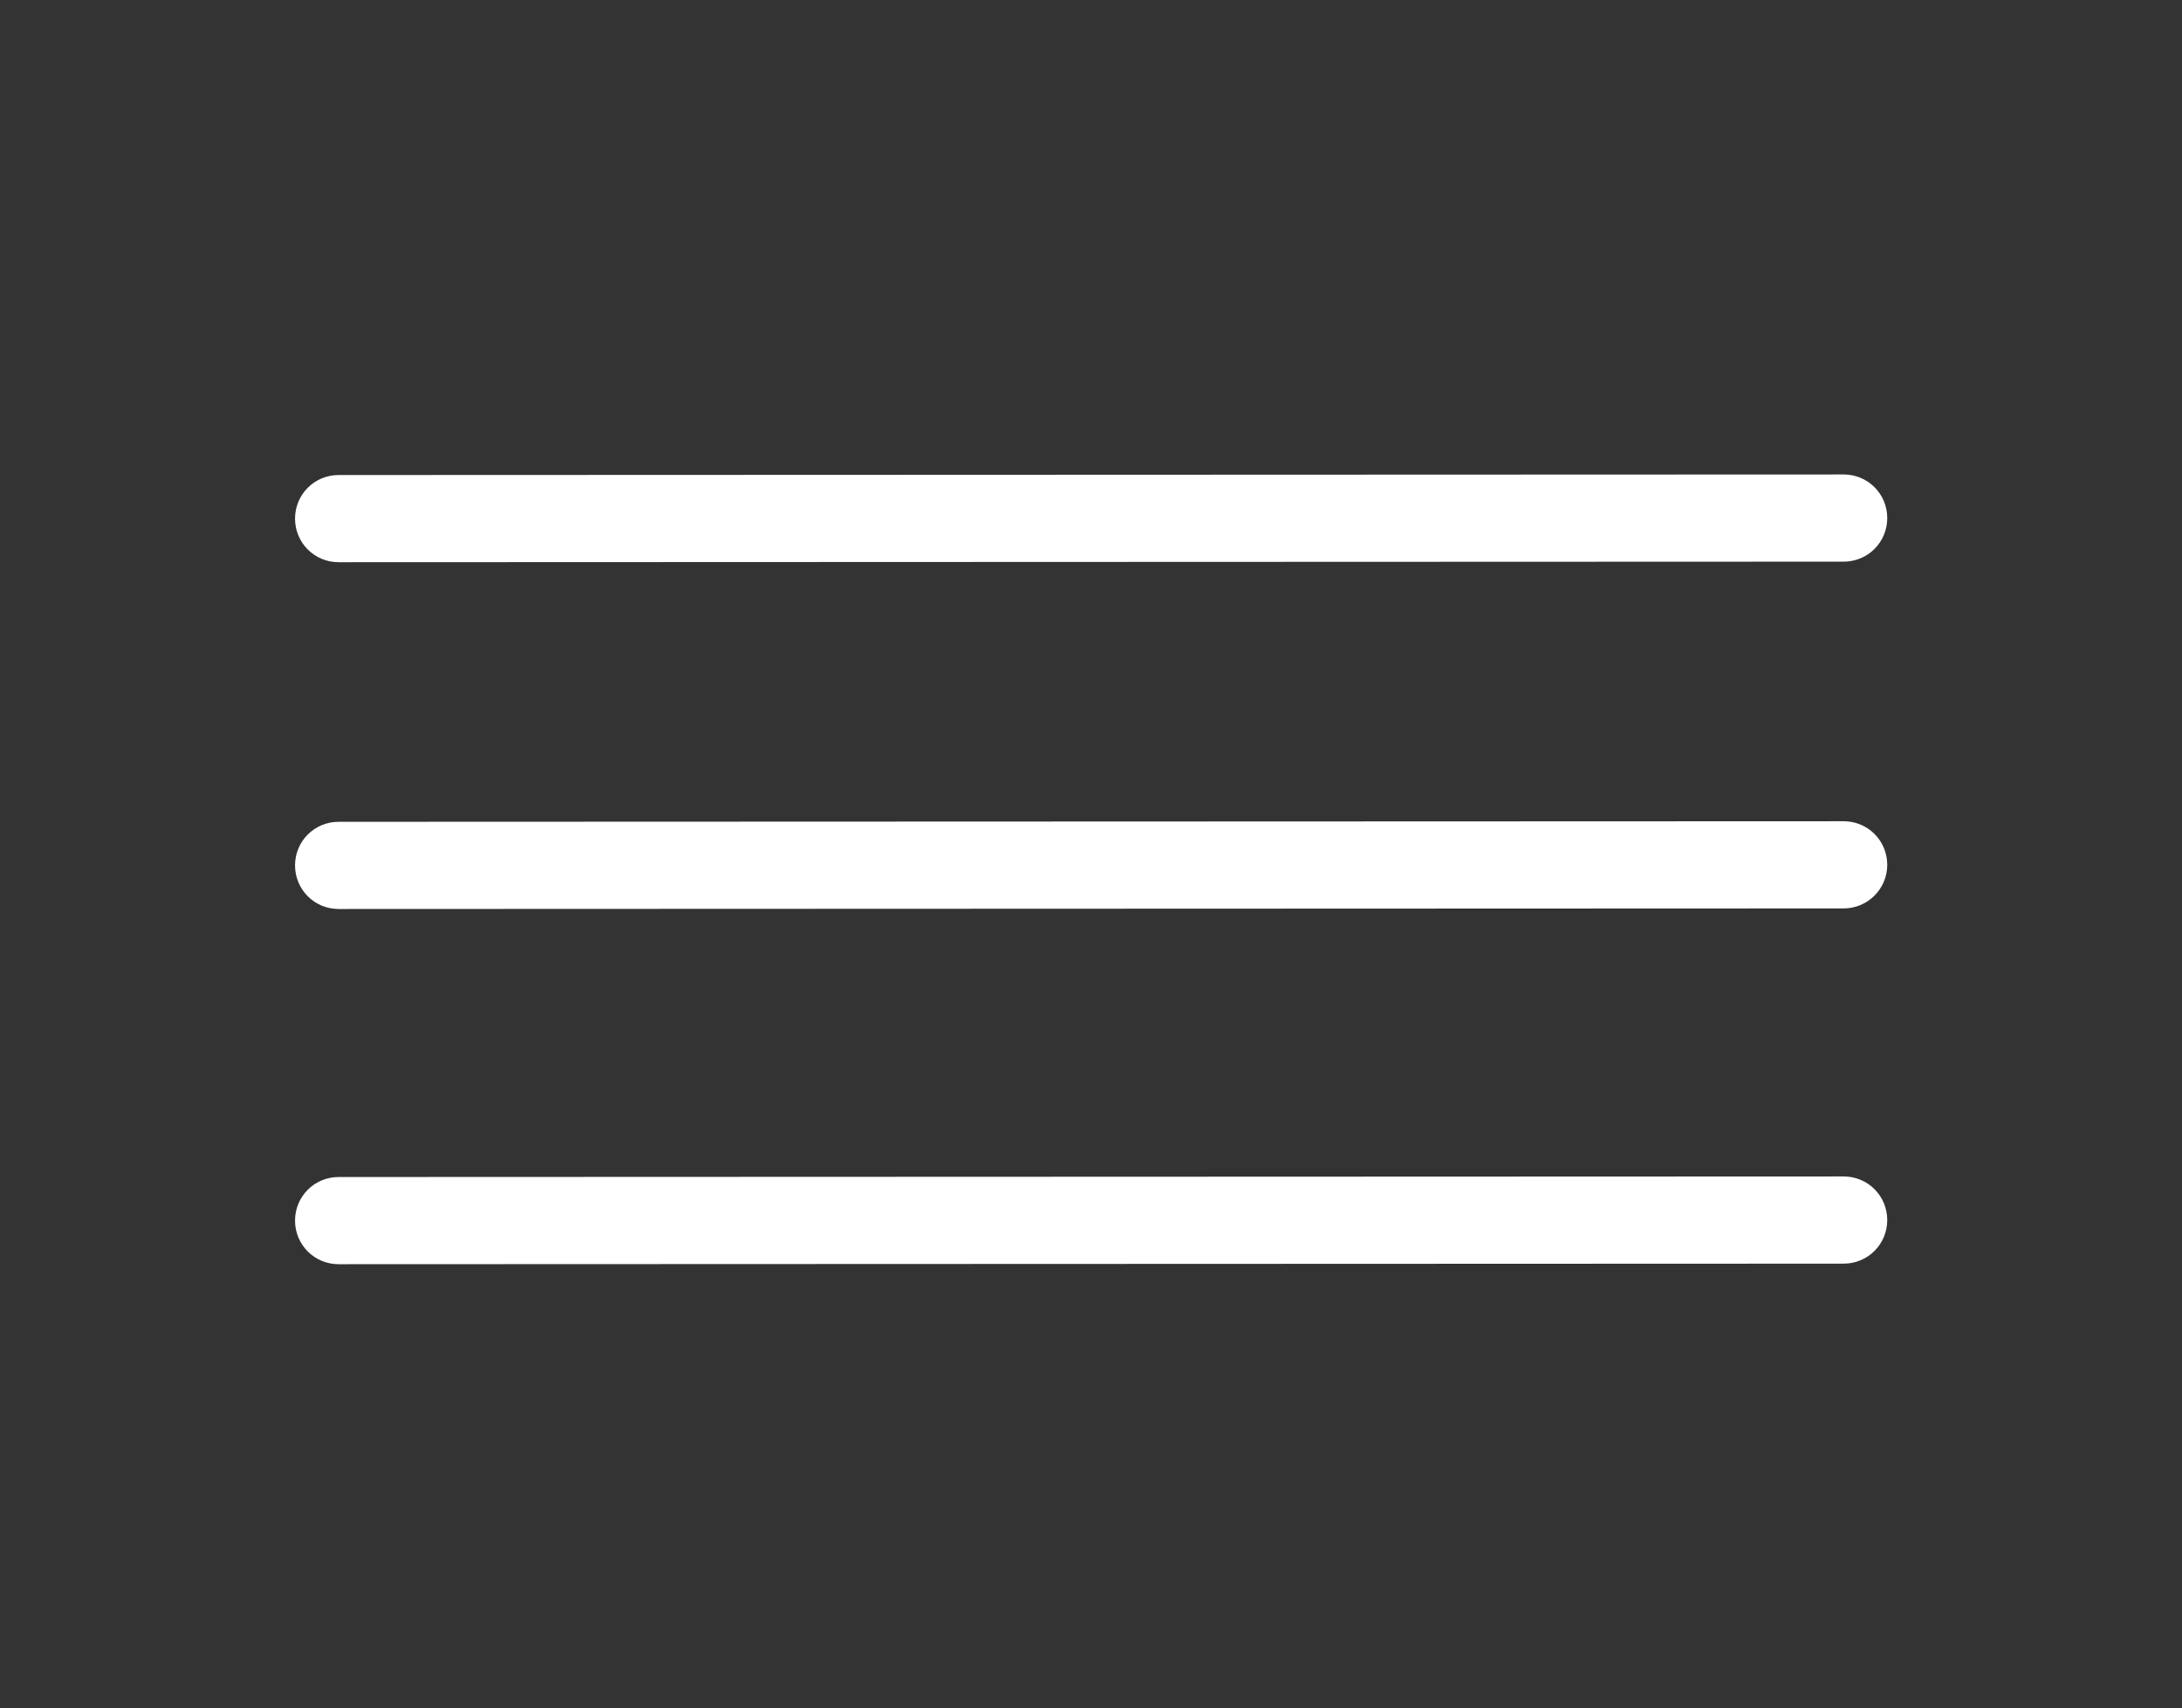
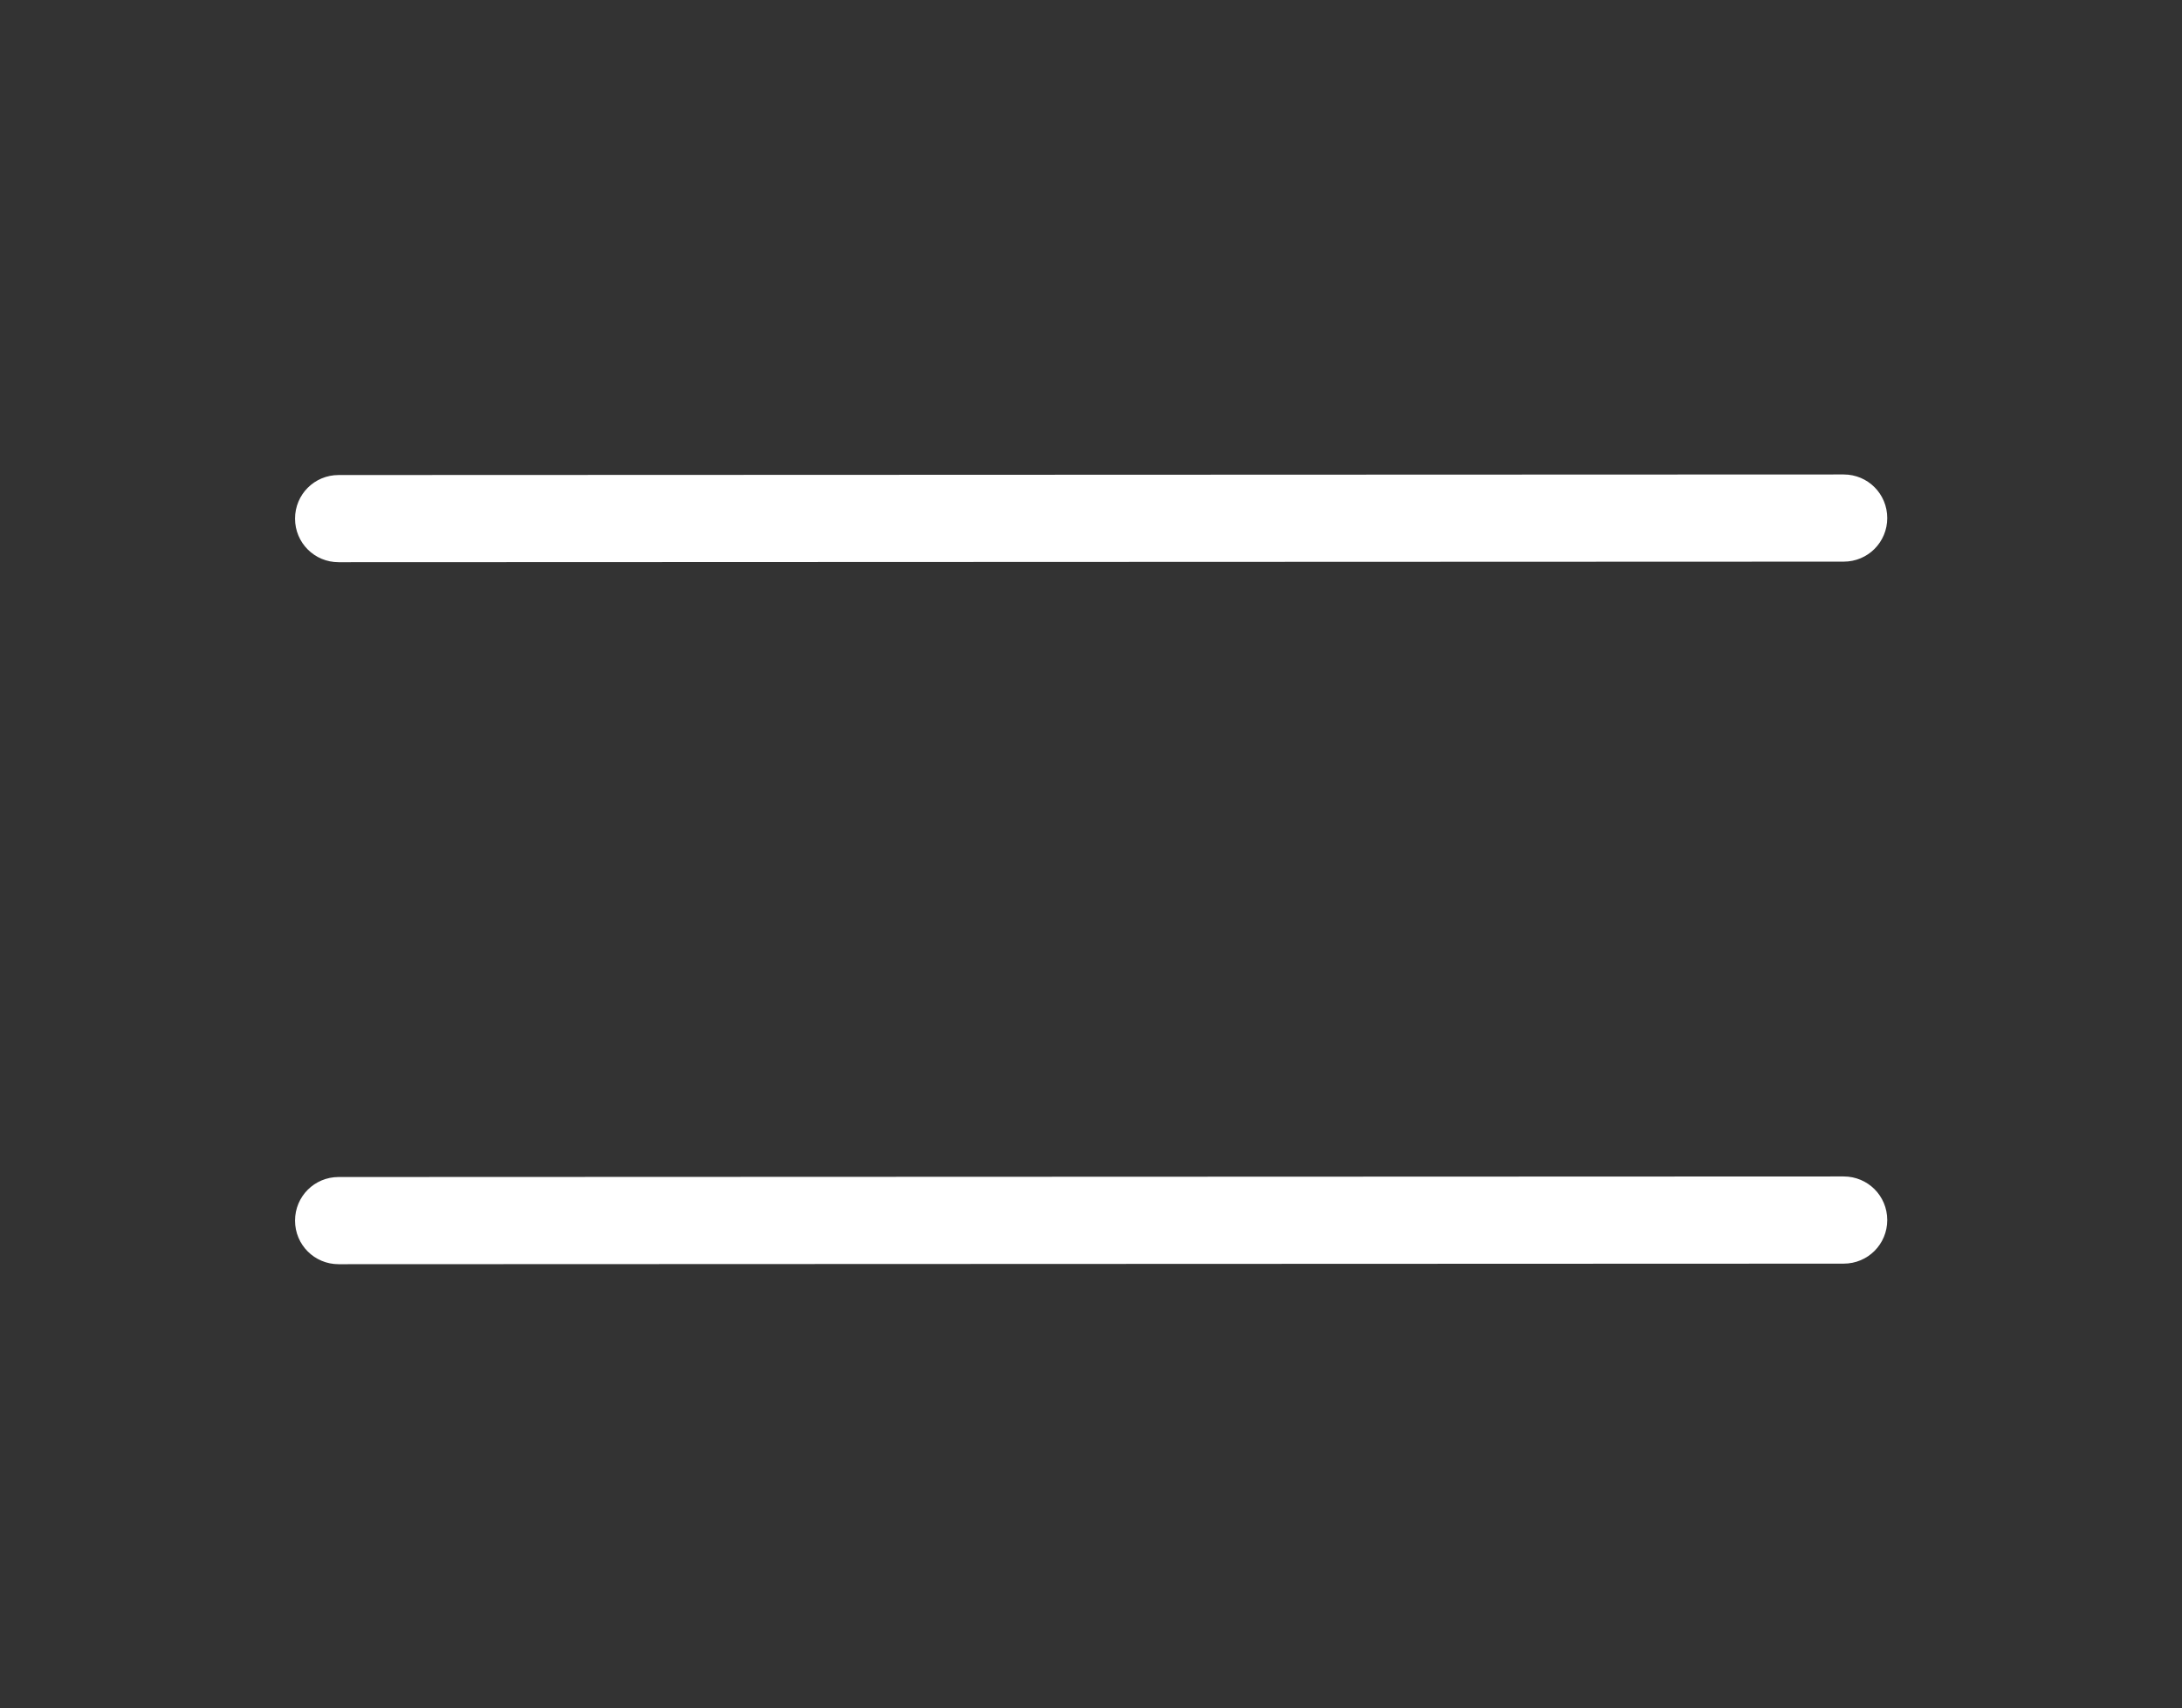
<svg xmlns="http://www.w3.org/2000/svg" version="1.1" id="Ebene_1" x="0px" y="0px" viewBox="0 0 775.8 607.3" style="enable-background:new 0 0 775.8 607.3;" xml:space="preserve">
  <rect x="0" y="0" width="775.8" height="607.3" fill="#333333" stroke="none" />
  <style type="text/css">
	.st0{fill:#FFFFFF;}
</style>
  <title>Burger-Menu</title>
  <g id="Ebene_2_1_">
    <path class="st0" d="M120.4,199.9c-8.6,0-15.5-6.9-15.5-15.5s6.9-15.5,15.5-15.5l535.1-0.2l0,0c8.6,0,15.5,6.9,15.5,15.5   s-6.9,15.5-15.5,15.5L120.4,199.9L120.4,199.9z" />
-     <path class="st0" d="M120.4,323.2c-8.6,0-15.5-6.9-15.5-15.5s6.9-15.5,15.5-15.5l535.1-0.2l0,0c8.6,0,15.5,6.9,15.5,15.5   s-7,15.5-15.5,15.5L120.4,323.2L120.4,323.2z" />
    <path class="st0" d="M120.4,449.5c-8.6,0-15.5-6.9-15.5-15.5s6.9-15.5,15.5-15.5l535.1-0.2l0,0c8.6,0,15.5,6.9,15.5,15.5   s-6.9,15.5-15.5,15.5L120.4,449.5L120.4,449.5z" />
  </g>
</svg>